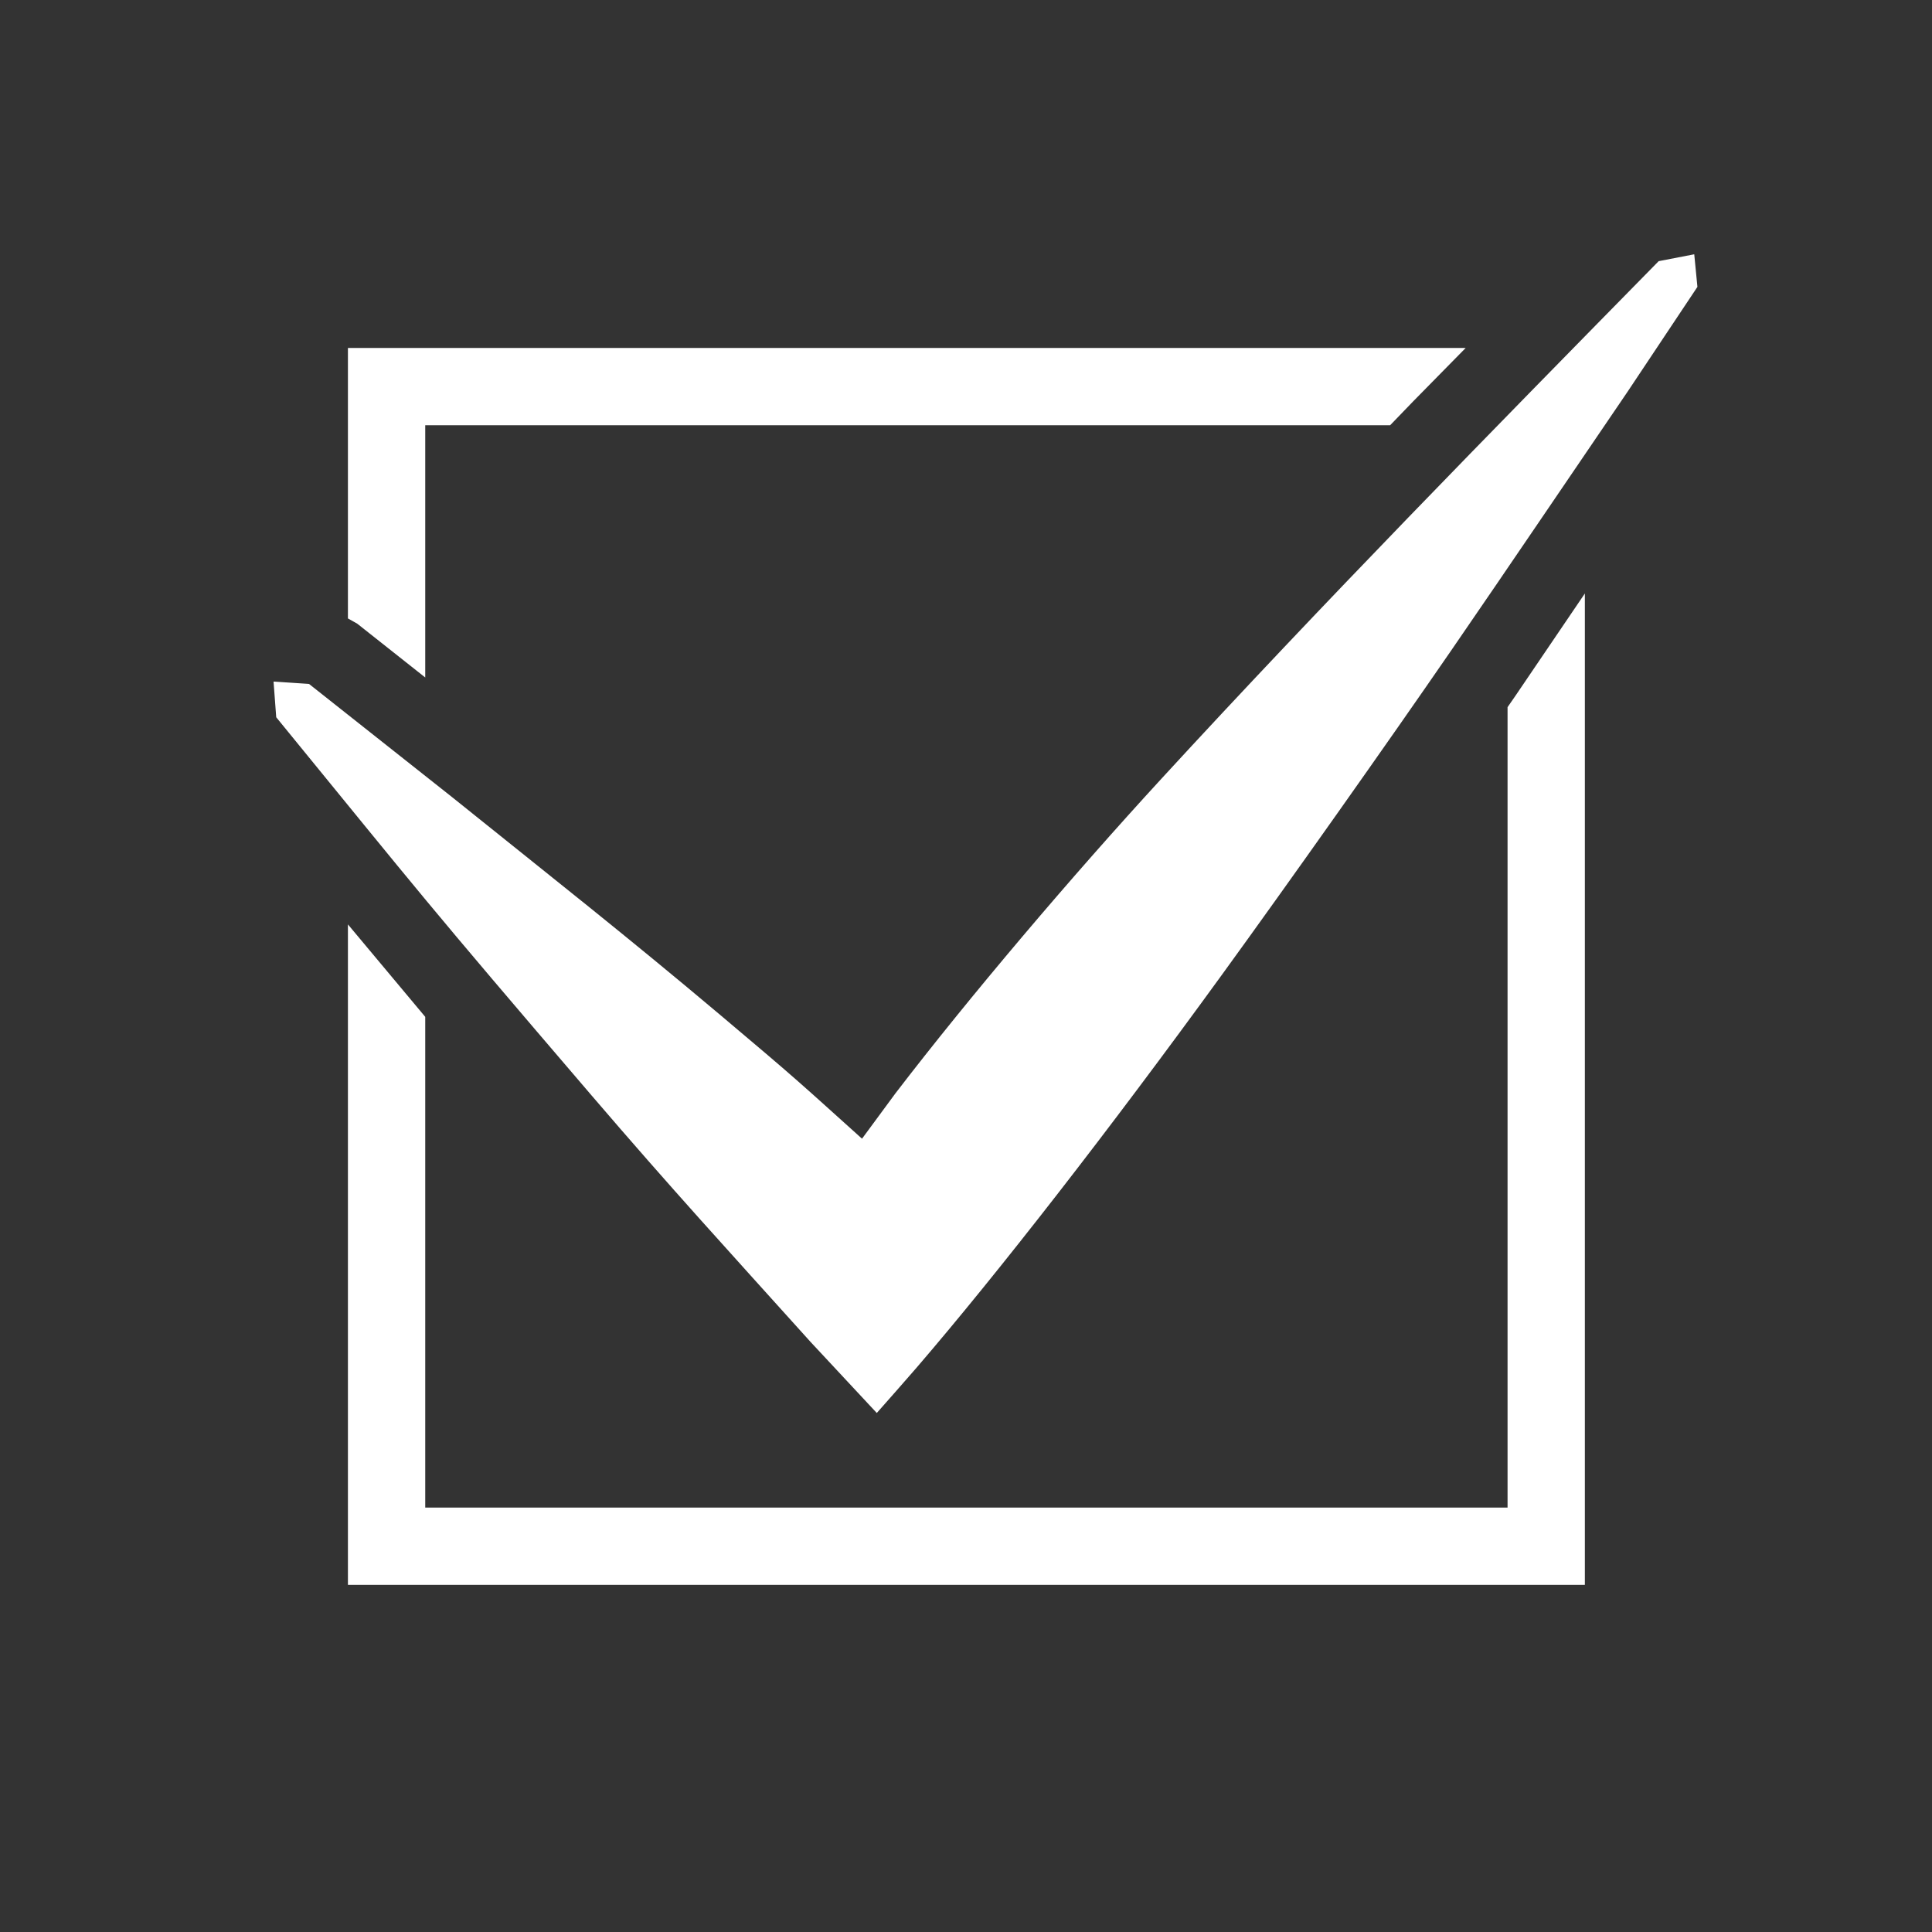
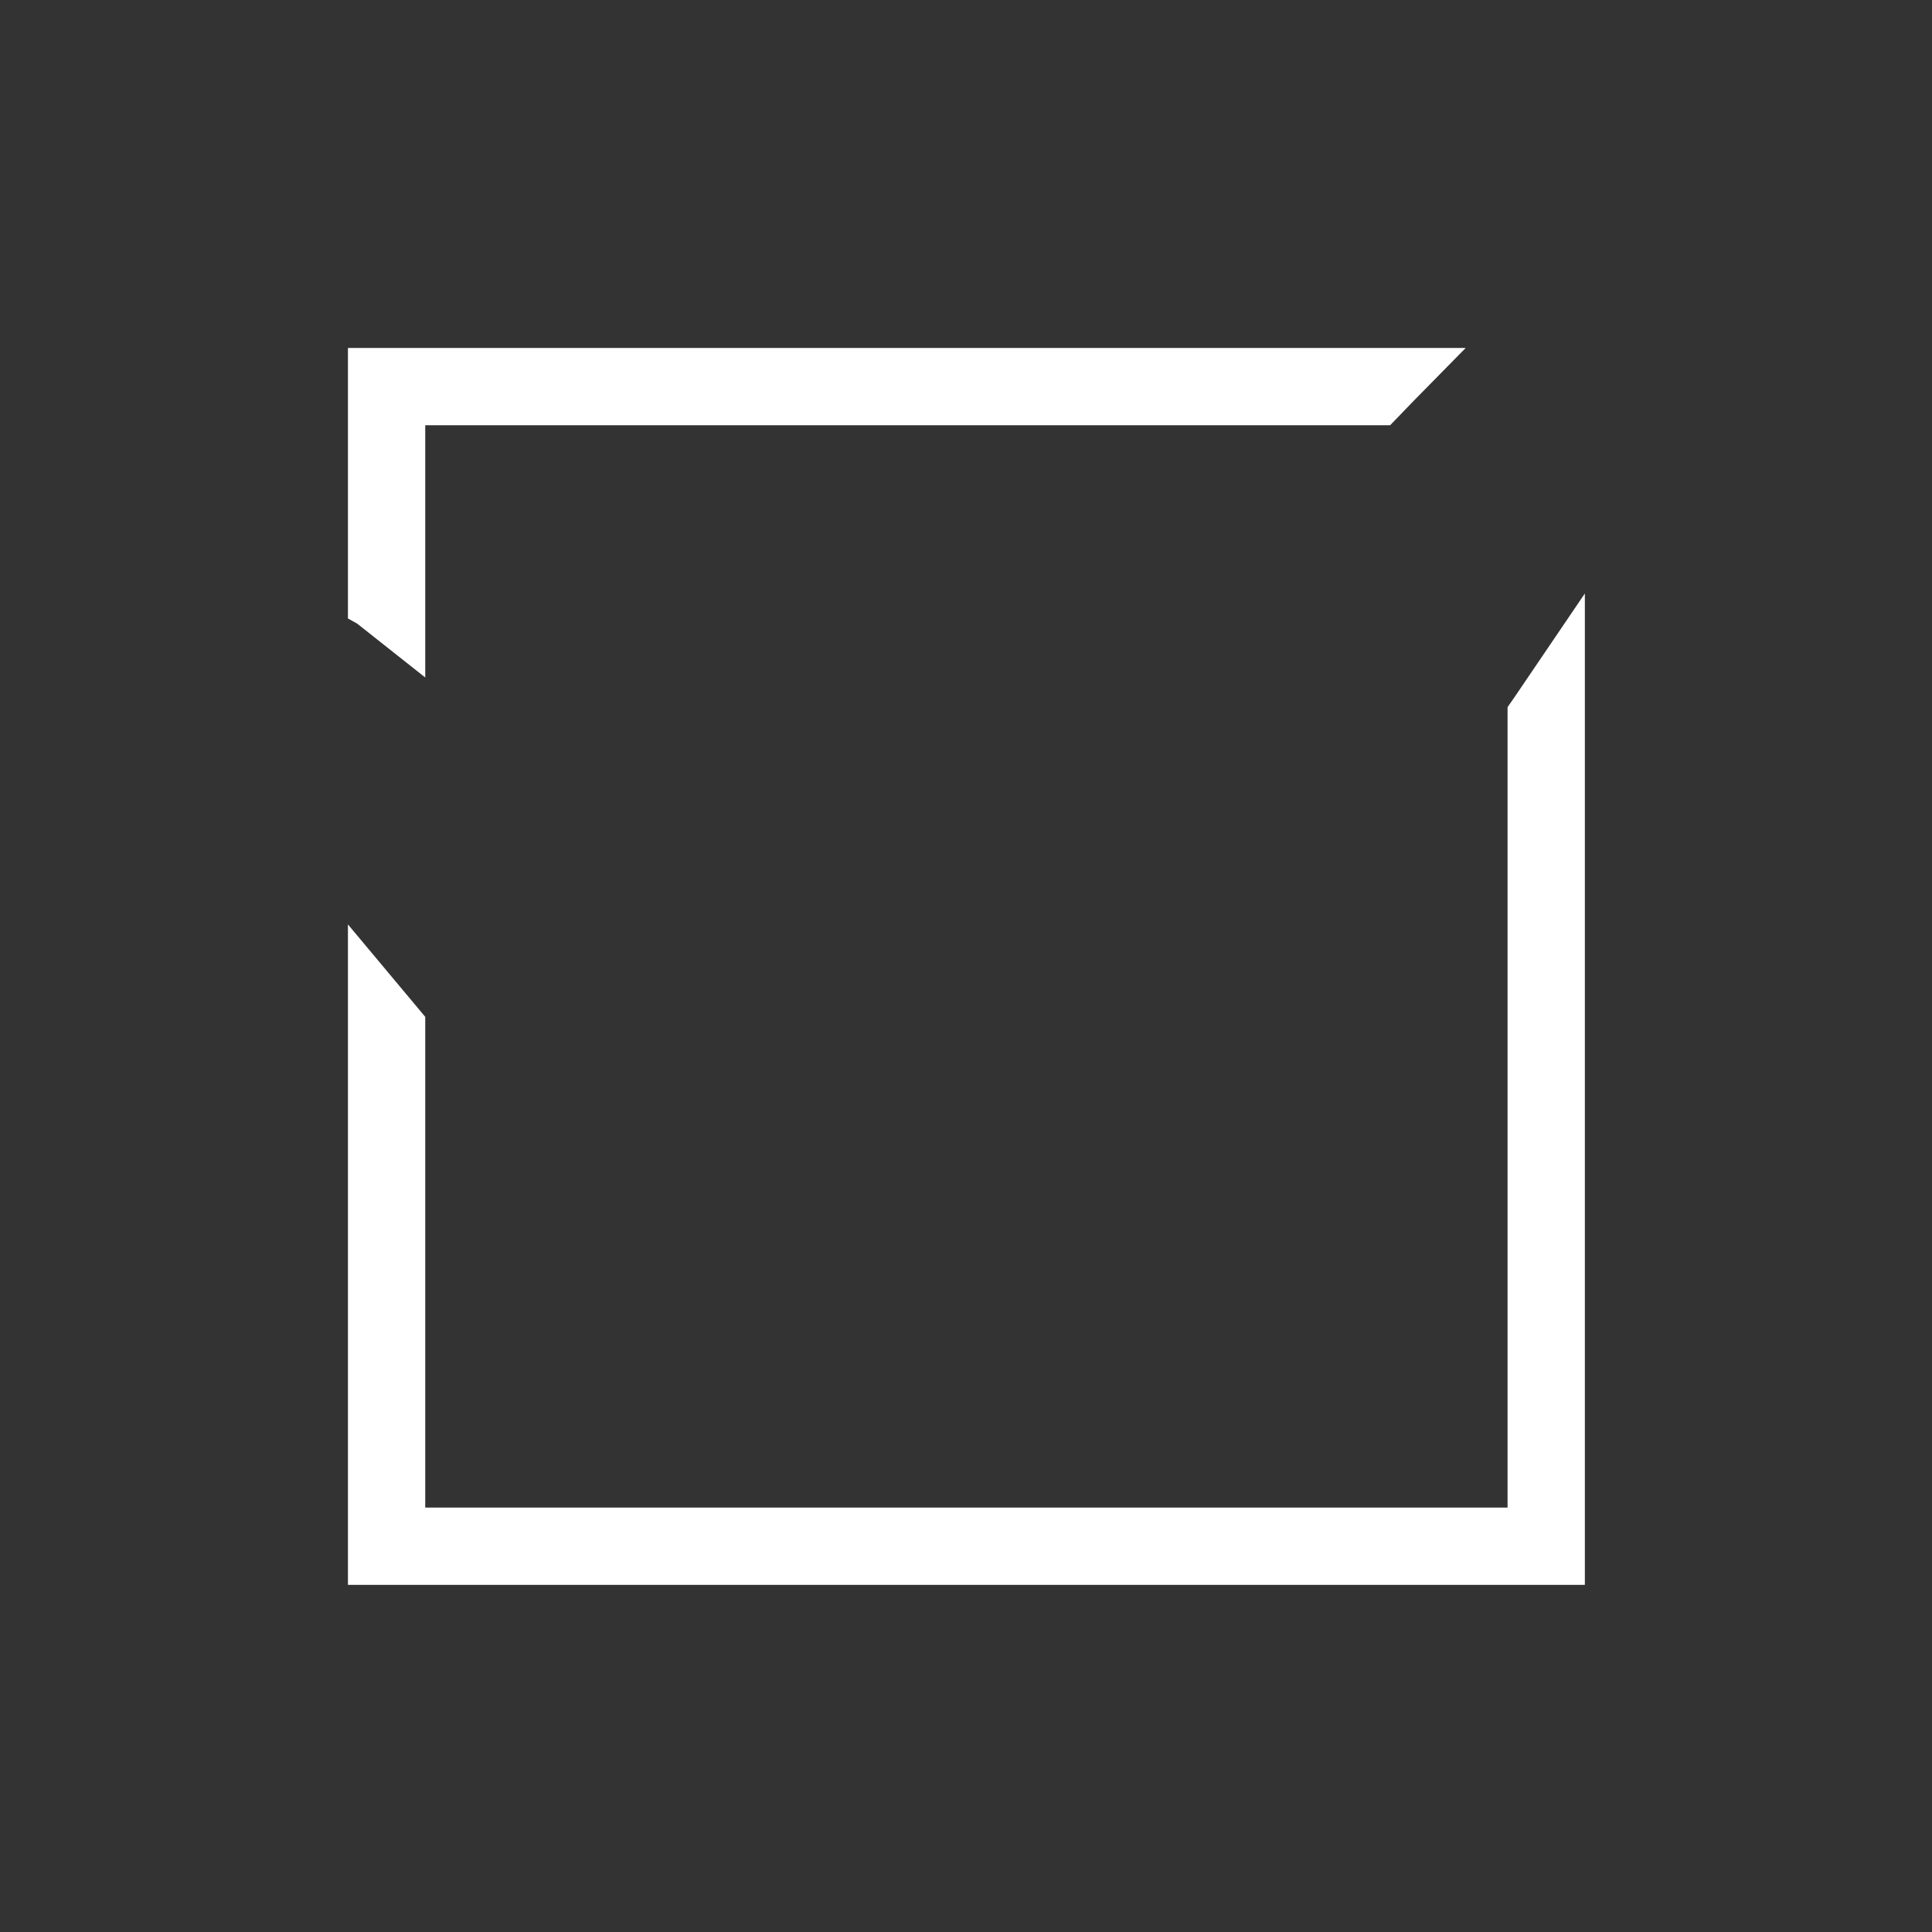
<svg xmlns="http://www.w3.org/2000/svg" width="100%" height="100%" viewBox="0 0 100 100" version="1.1" xml:space="preserve" style="fill-rule:evenodd;clip-rule:evenodd;stroke-linejoin:round;stroke-miterlimit:1.414;">
  <rect x="0" y="0" width="100" height="100" fill="#333333" stroke="none" />
  <g transform="matrix(0.988,0,0,0.988,-5.562,-6.966)">
    <path d="M88.658,38.142L88.658,90.08L23.857,90.08L23.857,55.479L27.907,60.322L27.907,86.03L84.608,86.03L84.608,44.098L85,43.533L88.658,38.142Z" style="fill:white;" />
  </g>
  <g transform="matrix(0.988,0,0,0.988,-5.562,-6.966)">
    <path d="M79.663,28.078L78.456,29.329L27.907,29.329L27.907,42.543L24.342,39.722L23.857,39.45L23.857,25.279L82.415,25.279L79.663,28.078Z" style="fill:white;" />
  </g>
  <g transform="matrix(1,0,0,1,-5,-7)">
-     <path d="M92.858,21.849L89.244,27.273C86.202,31.736 83.179,36.213 80.117,40.663C76.794,45.492 71.698,52.699 68.273,57.417C62.359,65.565 56.657,72.889 52.437,77.796C51.76,78.583 51.067,79.356 50.382,80.136L46.951,76.454C42.681,71.713 39.753,68.524 35.615,63.694C26.921,53.545 26.964,53.51 19.297,44.125L19.159,42.279L20.997,42.402L28.379,48.243C33.666,52.493 37.386,55.411 42.277,59.532C46.264,62.891 46.25,62.907 49.618,65.939L51.345,63.595C55.195,58.573 60.441,52.392 65.119,47.302C73.485,38.2 82.158,29.373 90.852,20.518L92.694,20.162C92.749,20.725 92.803,21.287 92.858,21.849Z" style="fill:white;fill-rule:nonzero;" />
-   </g>
+     </g>
</svg>